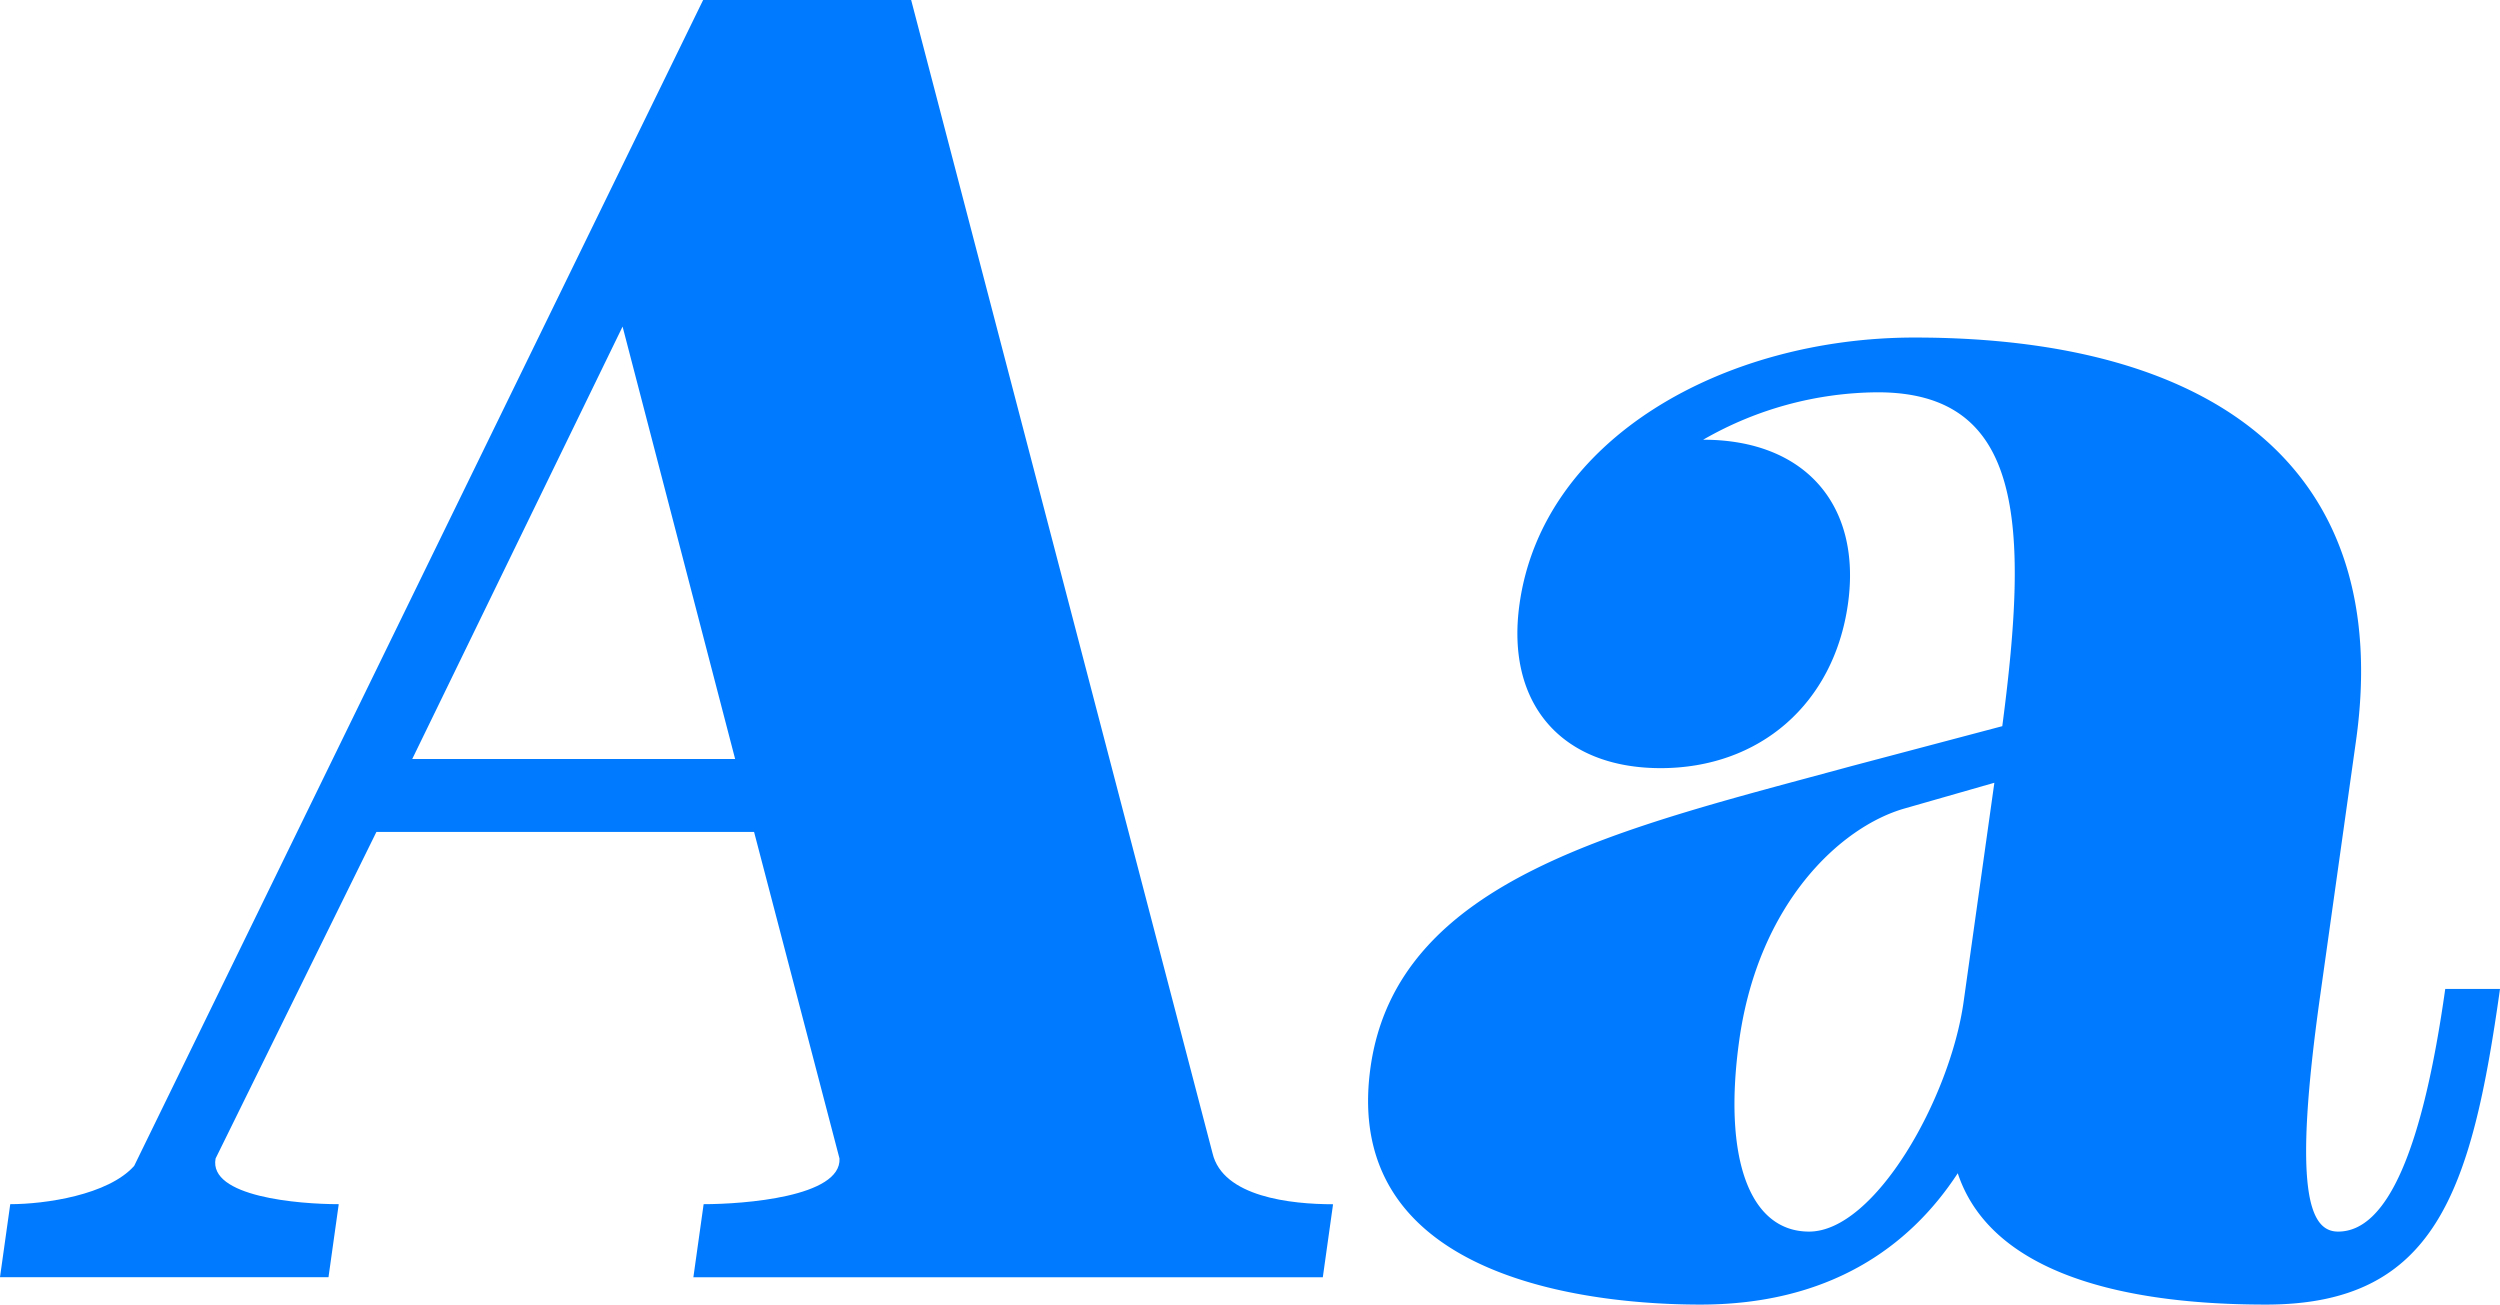
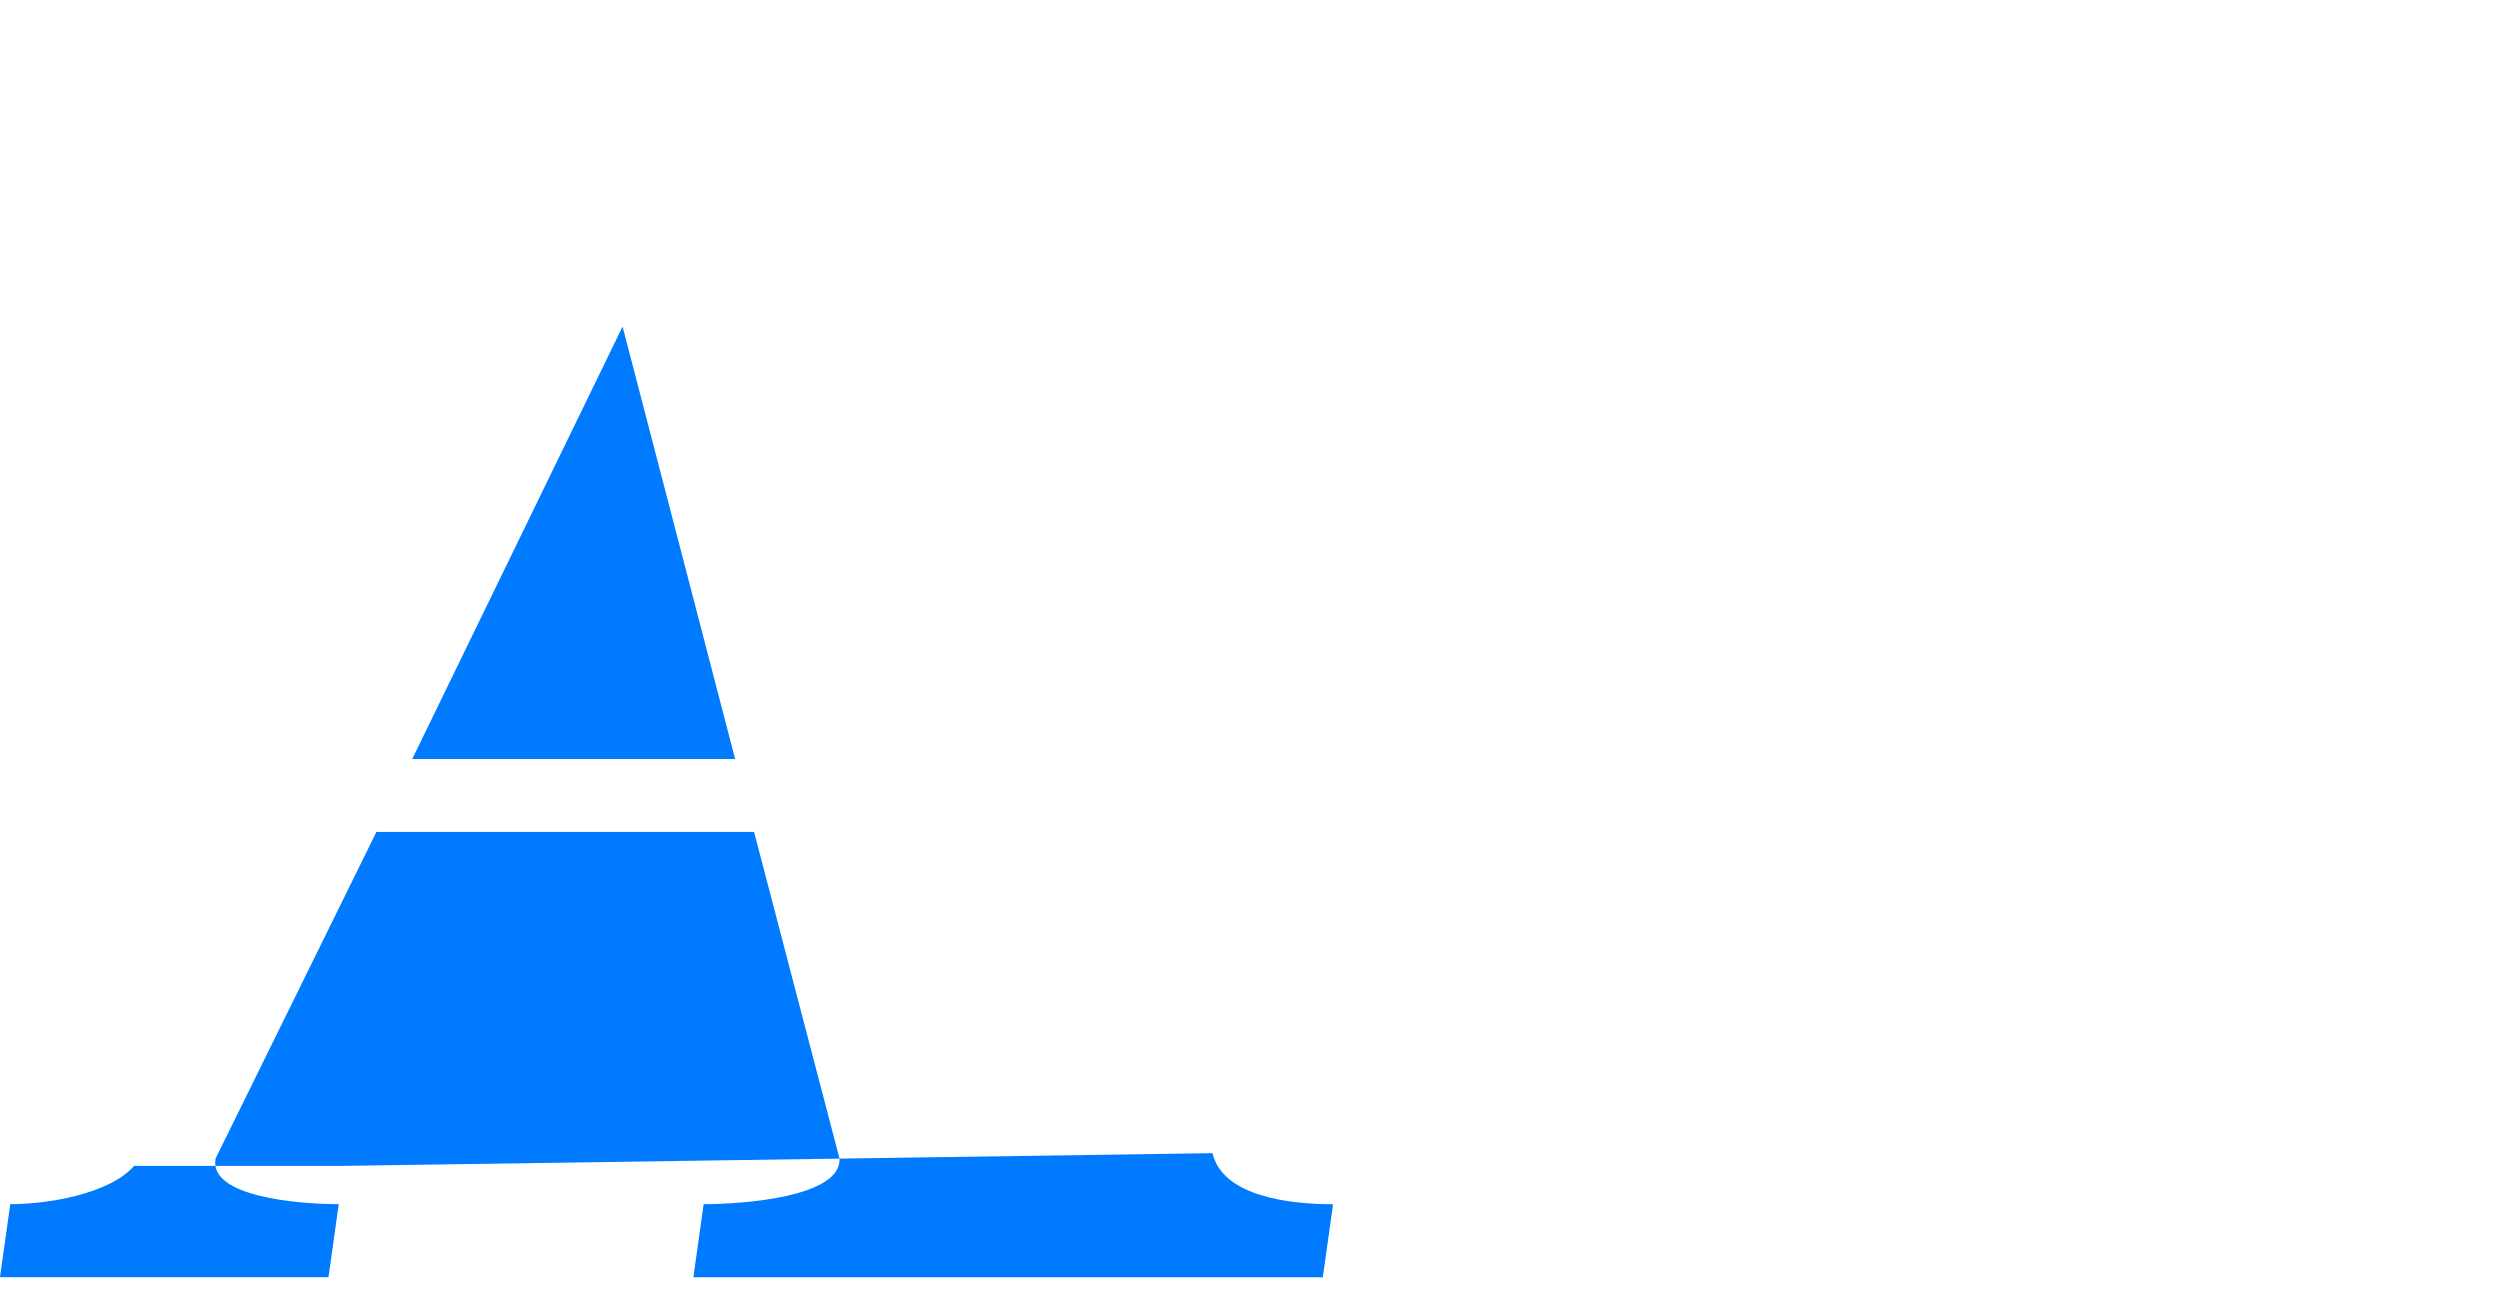
<svg xmlns="http://www.w3.org/2000/svg" id="Group_8" data-name="Group 8" width="353.81" height="184.63" viewBox="0 0 353.81 184.63">
-   <path id="Path_59" data-name="Path 59" d="M99.57,170.42c5.68,0,19.51-1.03,19.24-6.46l-12.09-46.22H53.27L30.51,163.96c-1.02,5.42,11.75,6.46,17.43,6.46l-1.45,10.33H0l1.45-10.33c4.91,0,13.87-1.29,17.54-5.42L99.51,0h29.44L171.6,163.2c1.45,6.2,11.12,7.23,17.06,7.23l-1.45,10.33H98.13l1.45-10.33Zm4.47-63L88.11,46.22l-29.77,61.2Z" fill="#007bff" />
-   <path id="Path_60" data-name="Path 60" d="M328.35,140.99c-3.85,27.37-1.58,33.31,2.55,33.31,6.97,0,11.96-11.62,15.16-34.34h7.75c-4.03,28.66-9.12,44.67-33.13,44.67-22.46,0-39.26-5.42-43.61-18.59-6.91,10.59-18.36,18.59-36.44,18.59-13.69,0-50.98-2.84-46.67-33.57,3.77-26.85,35.74-33.83,67.96-42.61l21.45-5.68c3.77-28.66,3.03-47.25-17.63-47.25a50.082,50.082,0,0,0-24.7,6.71c14.46,0,22.45,9.29,20.49,23.24-2,14.2-12.56,23.24-26.51,23.24s-21.97-9.04-19.97-23.24c3.3-23.5,29.05-37.7,55.91-37.7,42.86,0,67.84,18.85,62.47,57.07Zm-46.1-30.21-12.64,3.62c-9.14,2.58-20.74,13.43-23.46,32.79-2.32,16.53,1.35,27.11,9.88,27.11,9.3,0,19.95-18.85,21.87-32.54l4.35-30.99Z" fill="#007bff" />
+   <path id="Path_59" data-name="Path 59" d="M99.57,170.42c5.68,0,19.51-1.03,19.24-6.46l-12.09-46.22H53.27L30.51,163.96c-1.02,5.42,11.75,6.46,17.43,6.46l-1.45,10.33H0l1.45-10.33c4.91,0,13.87-1.29,17.54-5.42h29.44L171.6,163.2c1.45,6.2,11.12,7.23,17.06,7.23l-1.45,10.33H98.13l1.45-10.33Zm4.47-63L88.11,46.22l-29.77,61.2Z" fill="#007bff" />
</svg>